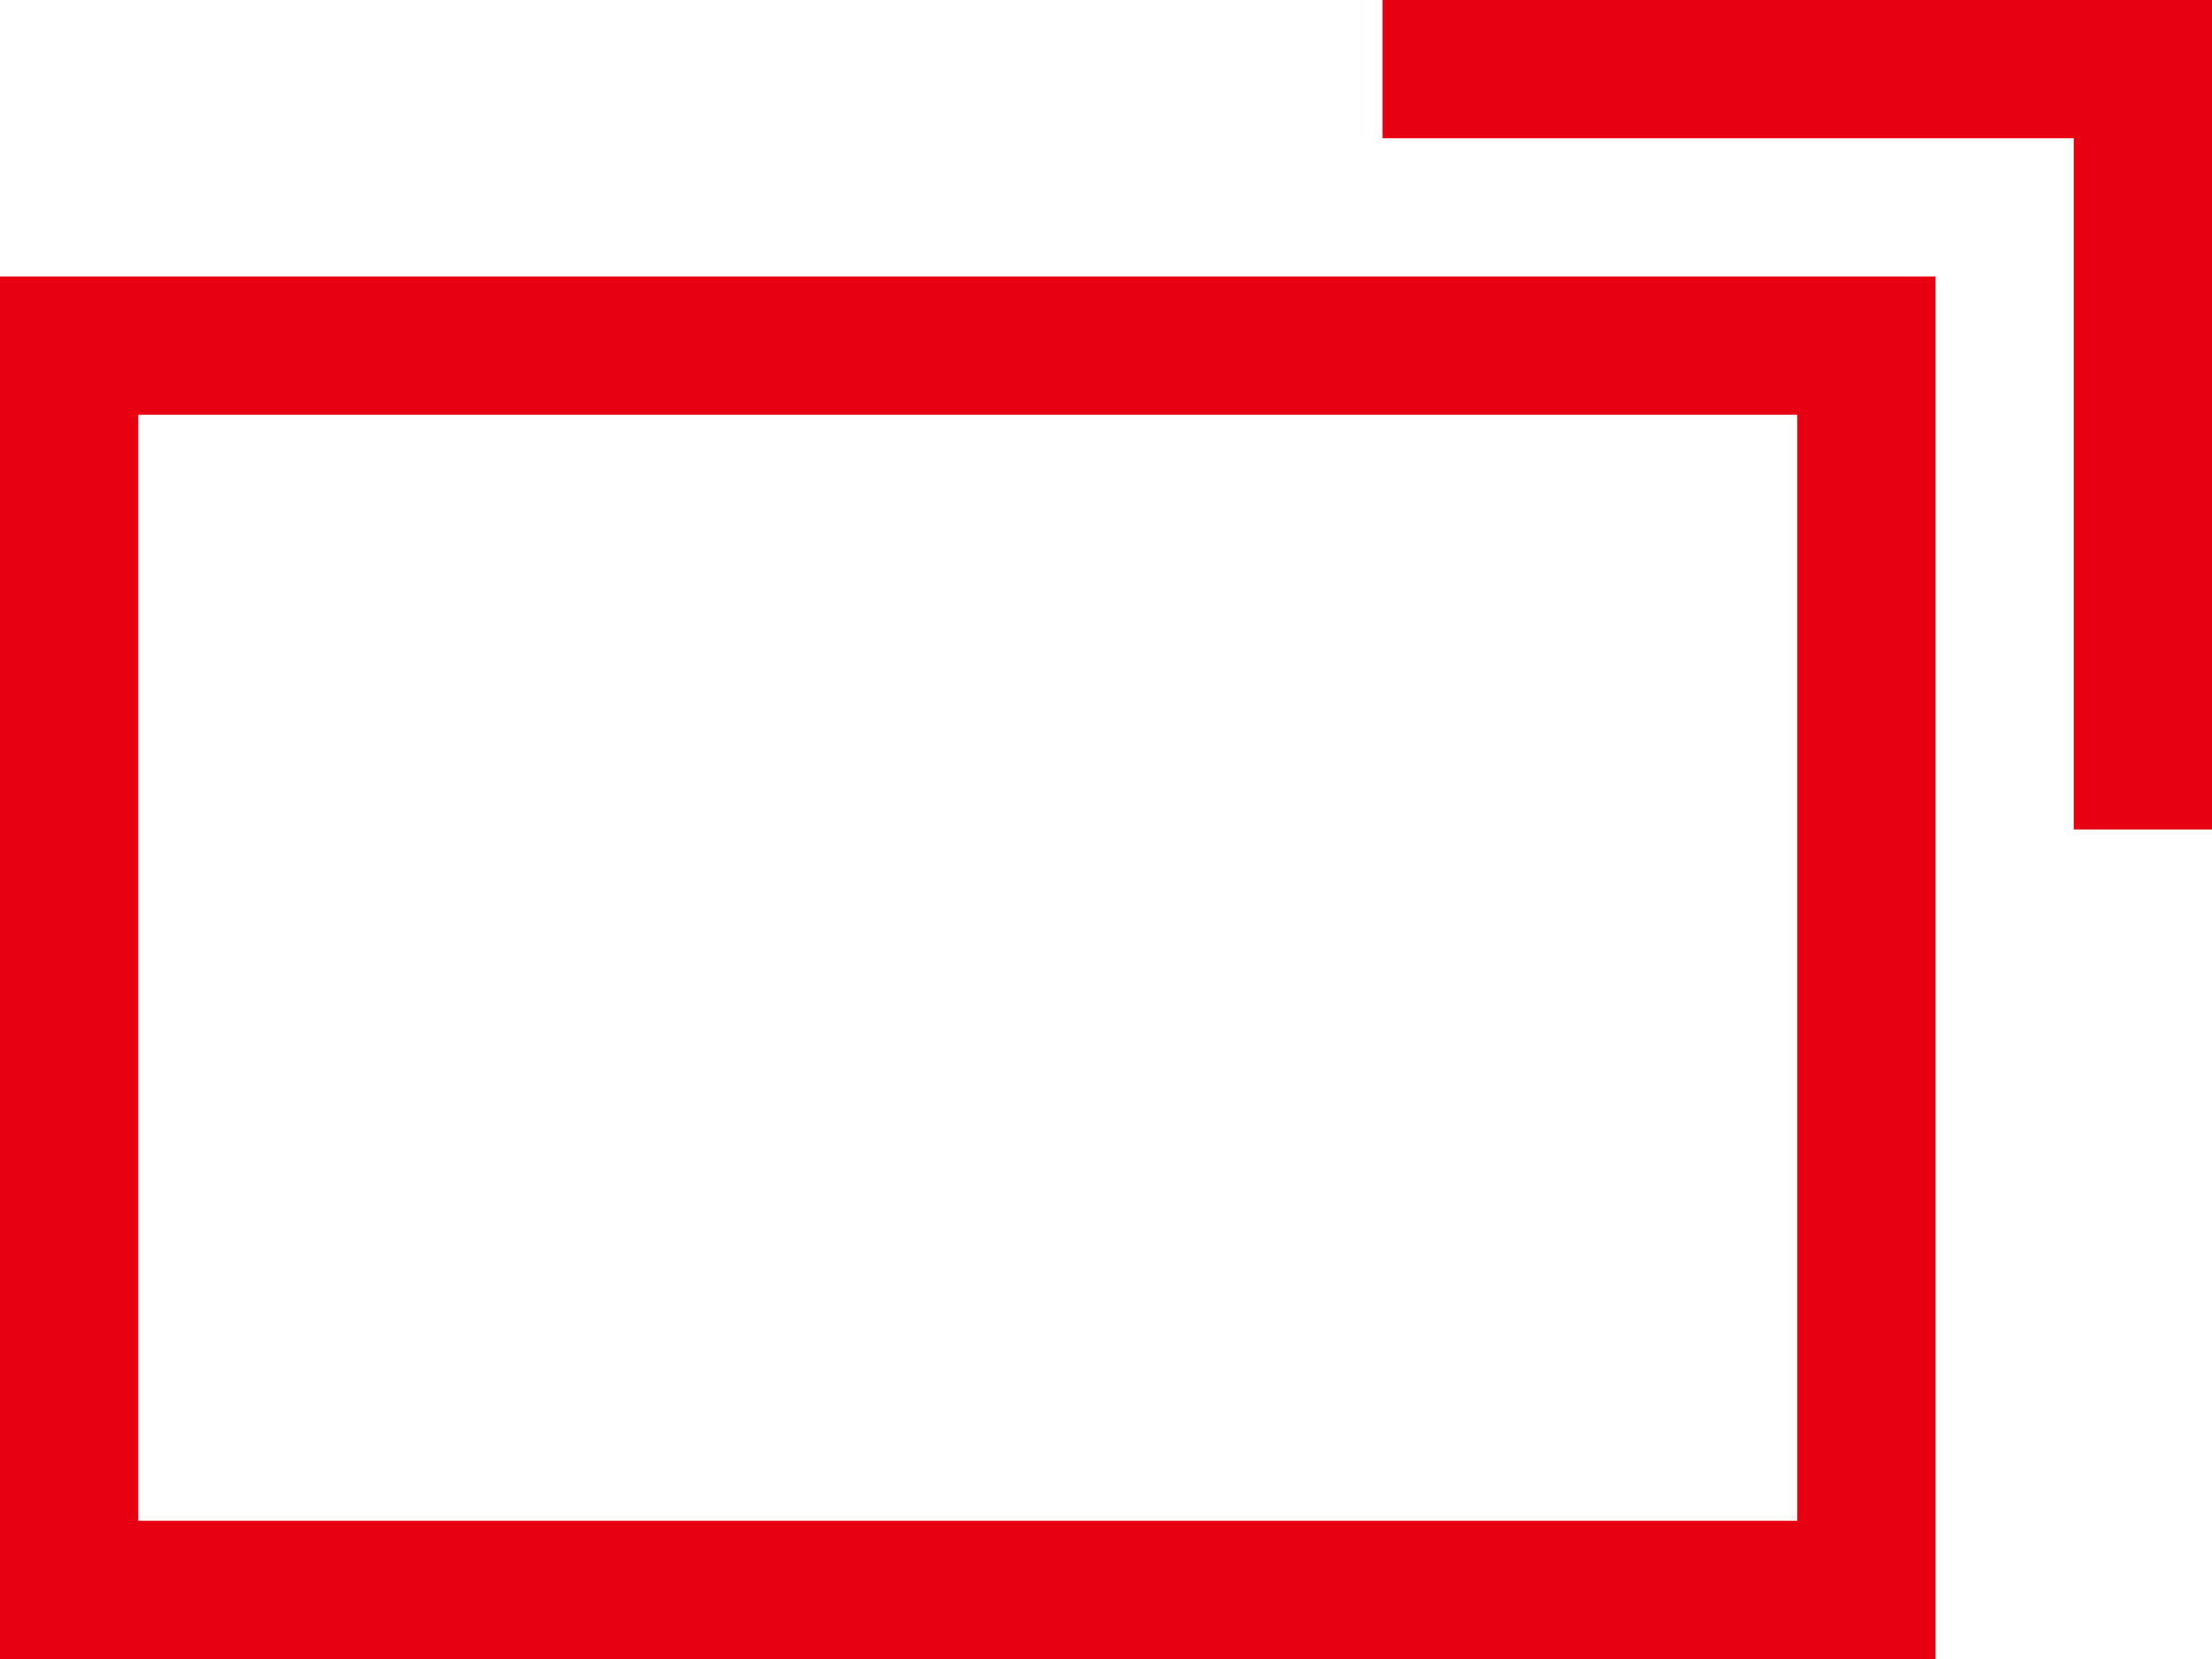
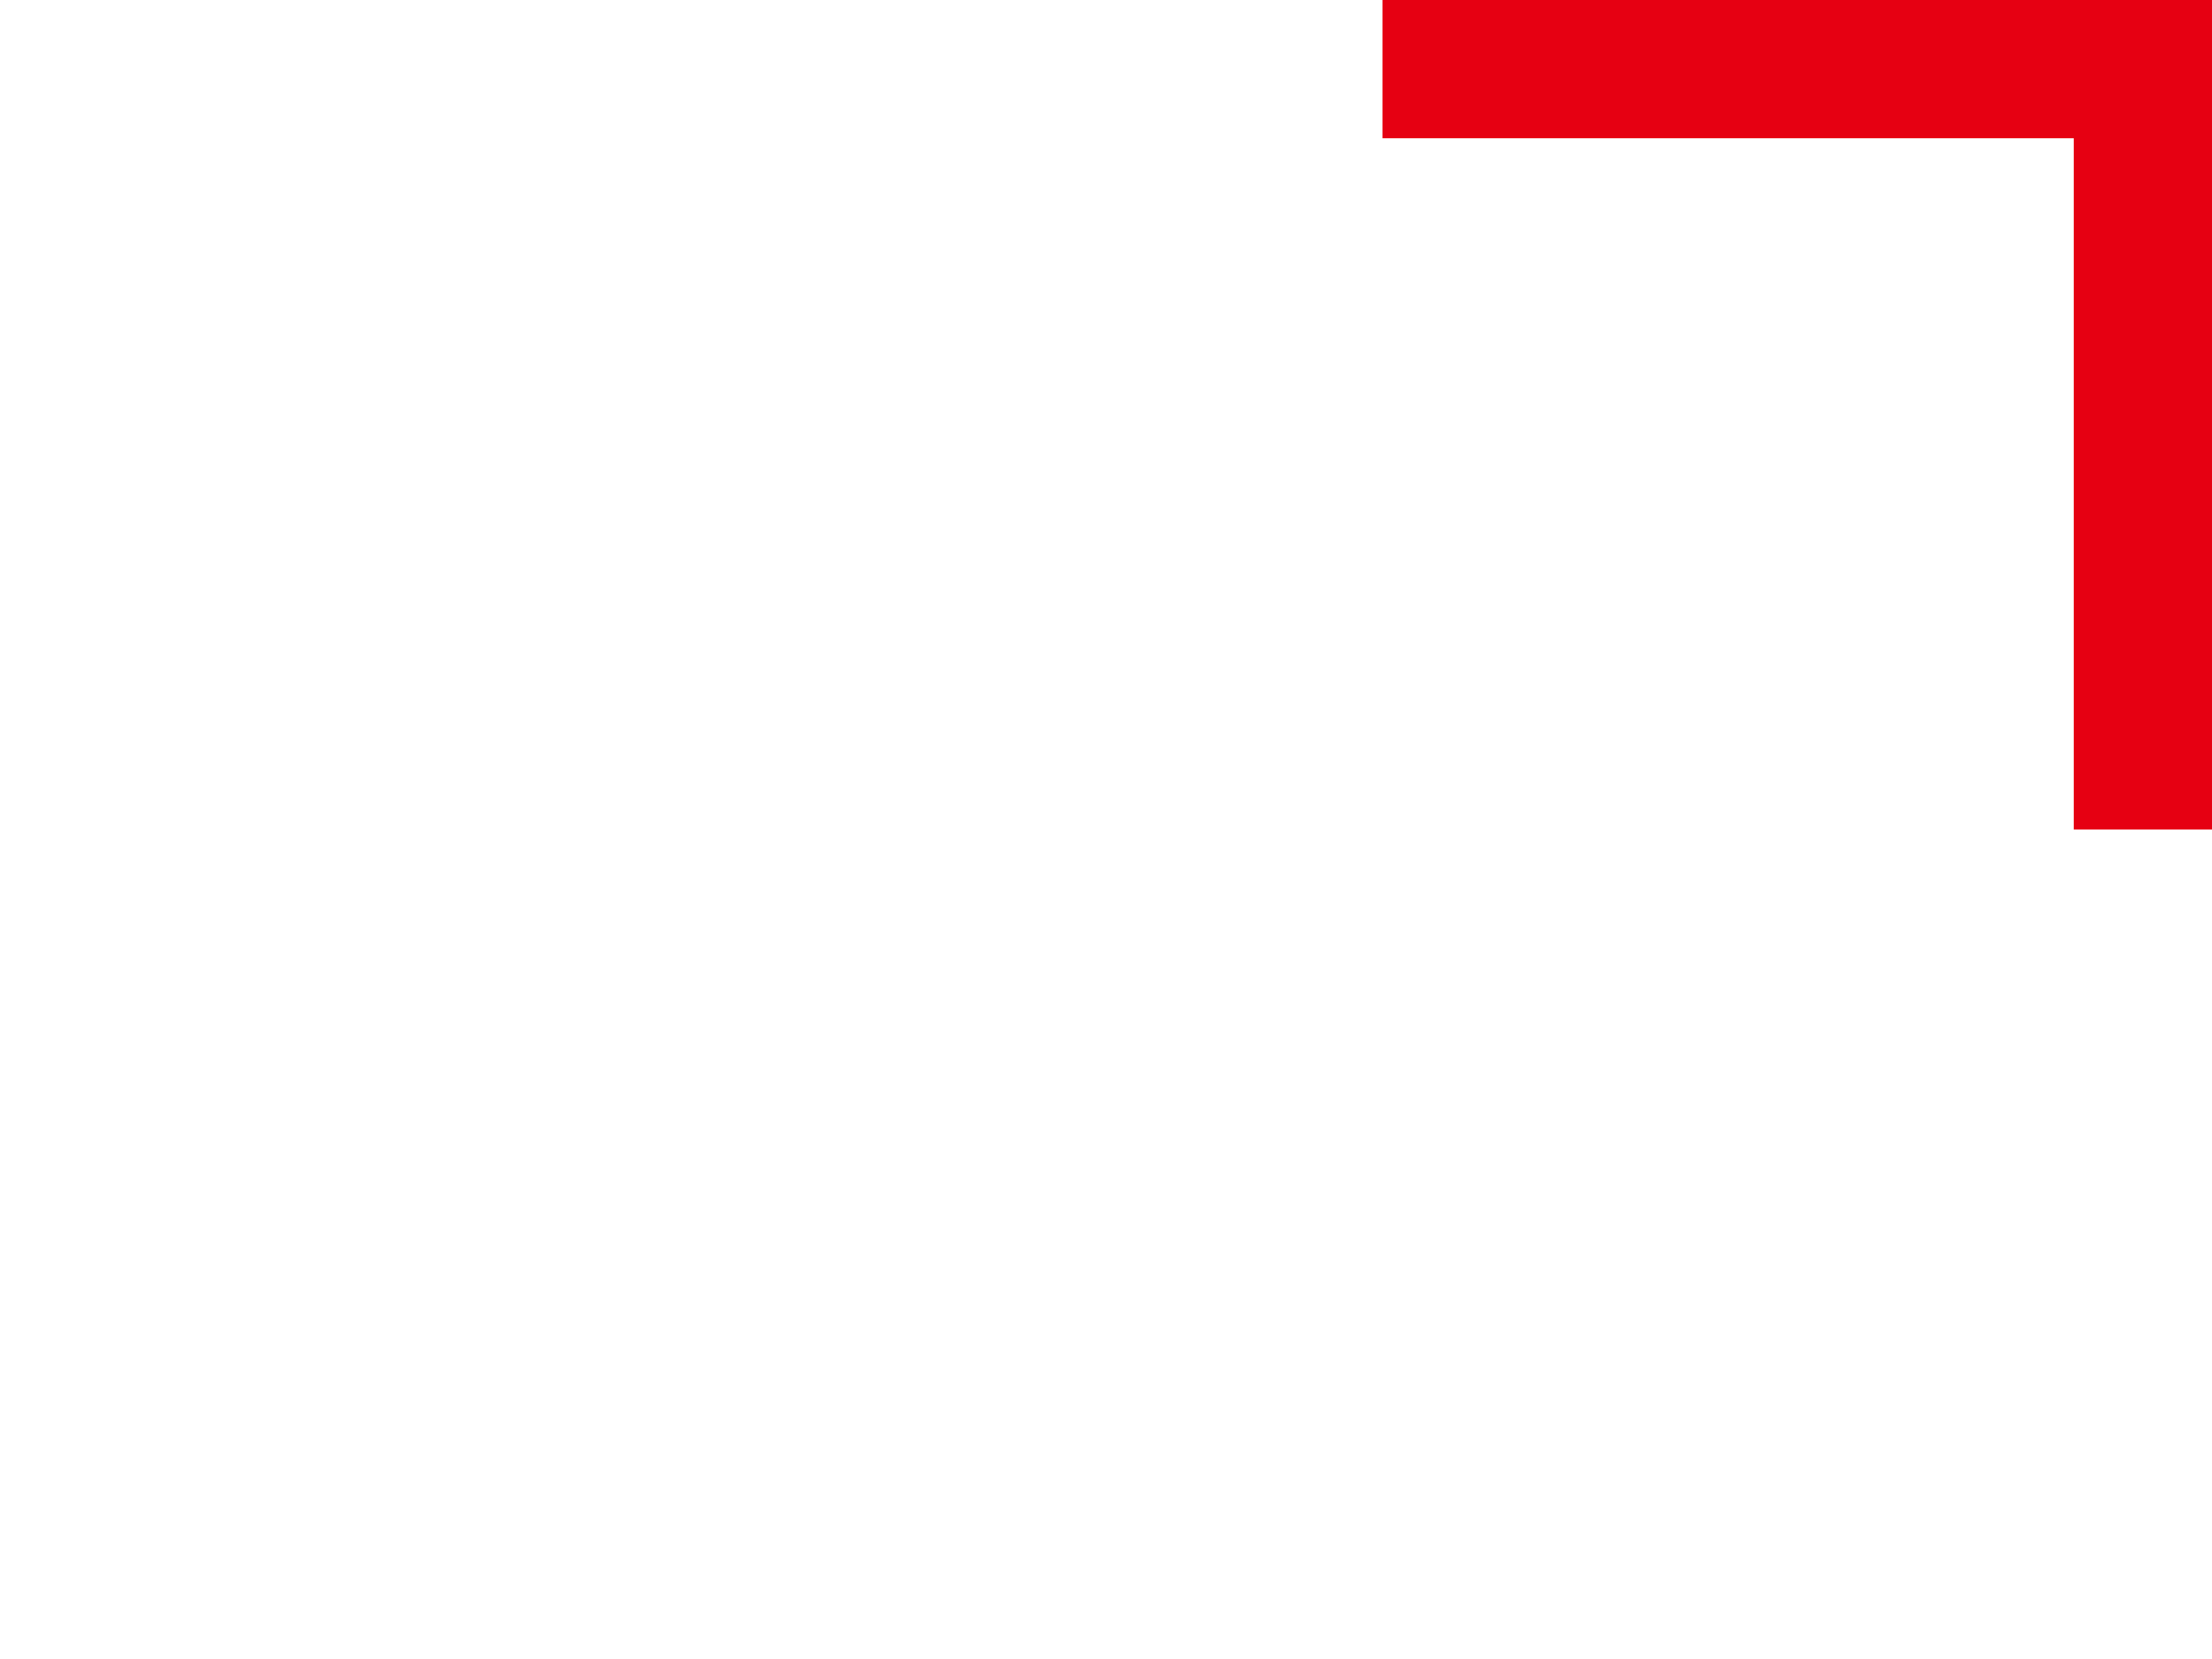
<svg xmlns="http://www.w3.org/2000/svg" viewBox="0 0 16 12">
  <defs>
    <style>.cls-1{fill:#e60012;fill-rule:evenodd;}</style>
  </defs>
  <g id="レイヤー_2" data-name="レイヤー 2">
    <g id="レイヤー_1-2" data-name="レイヤー 1">
-       <path class="cls-1" d="M1,2H0V12H14V2H1Zm12,9H1V3H13Z" />
      <polygon class="cls-1" points="15 0 10 0 10 1 15 1 15 6 16 6 16 1 16 0 15 0" />
    </g>
  </g>
</svg>